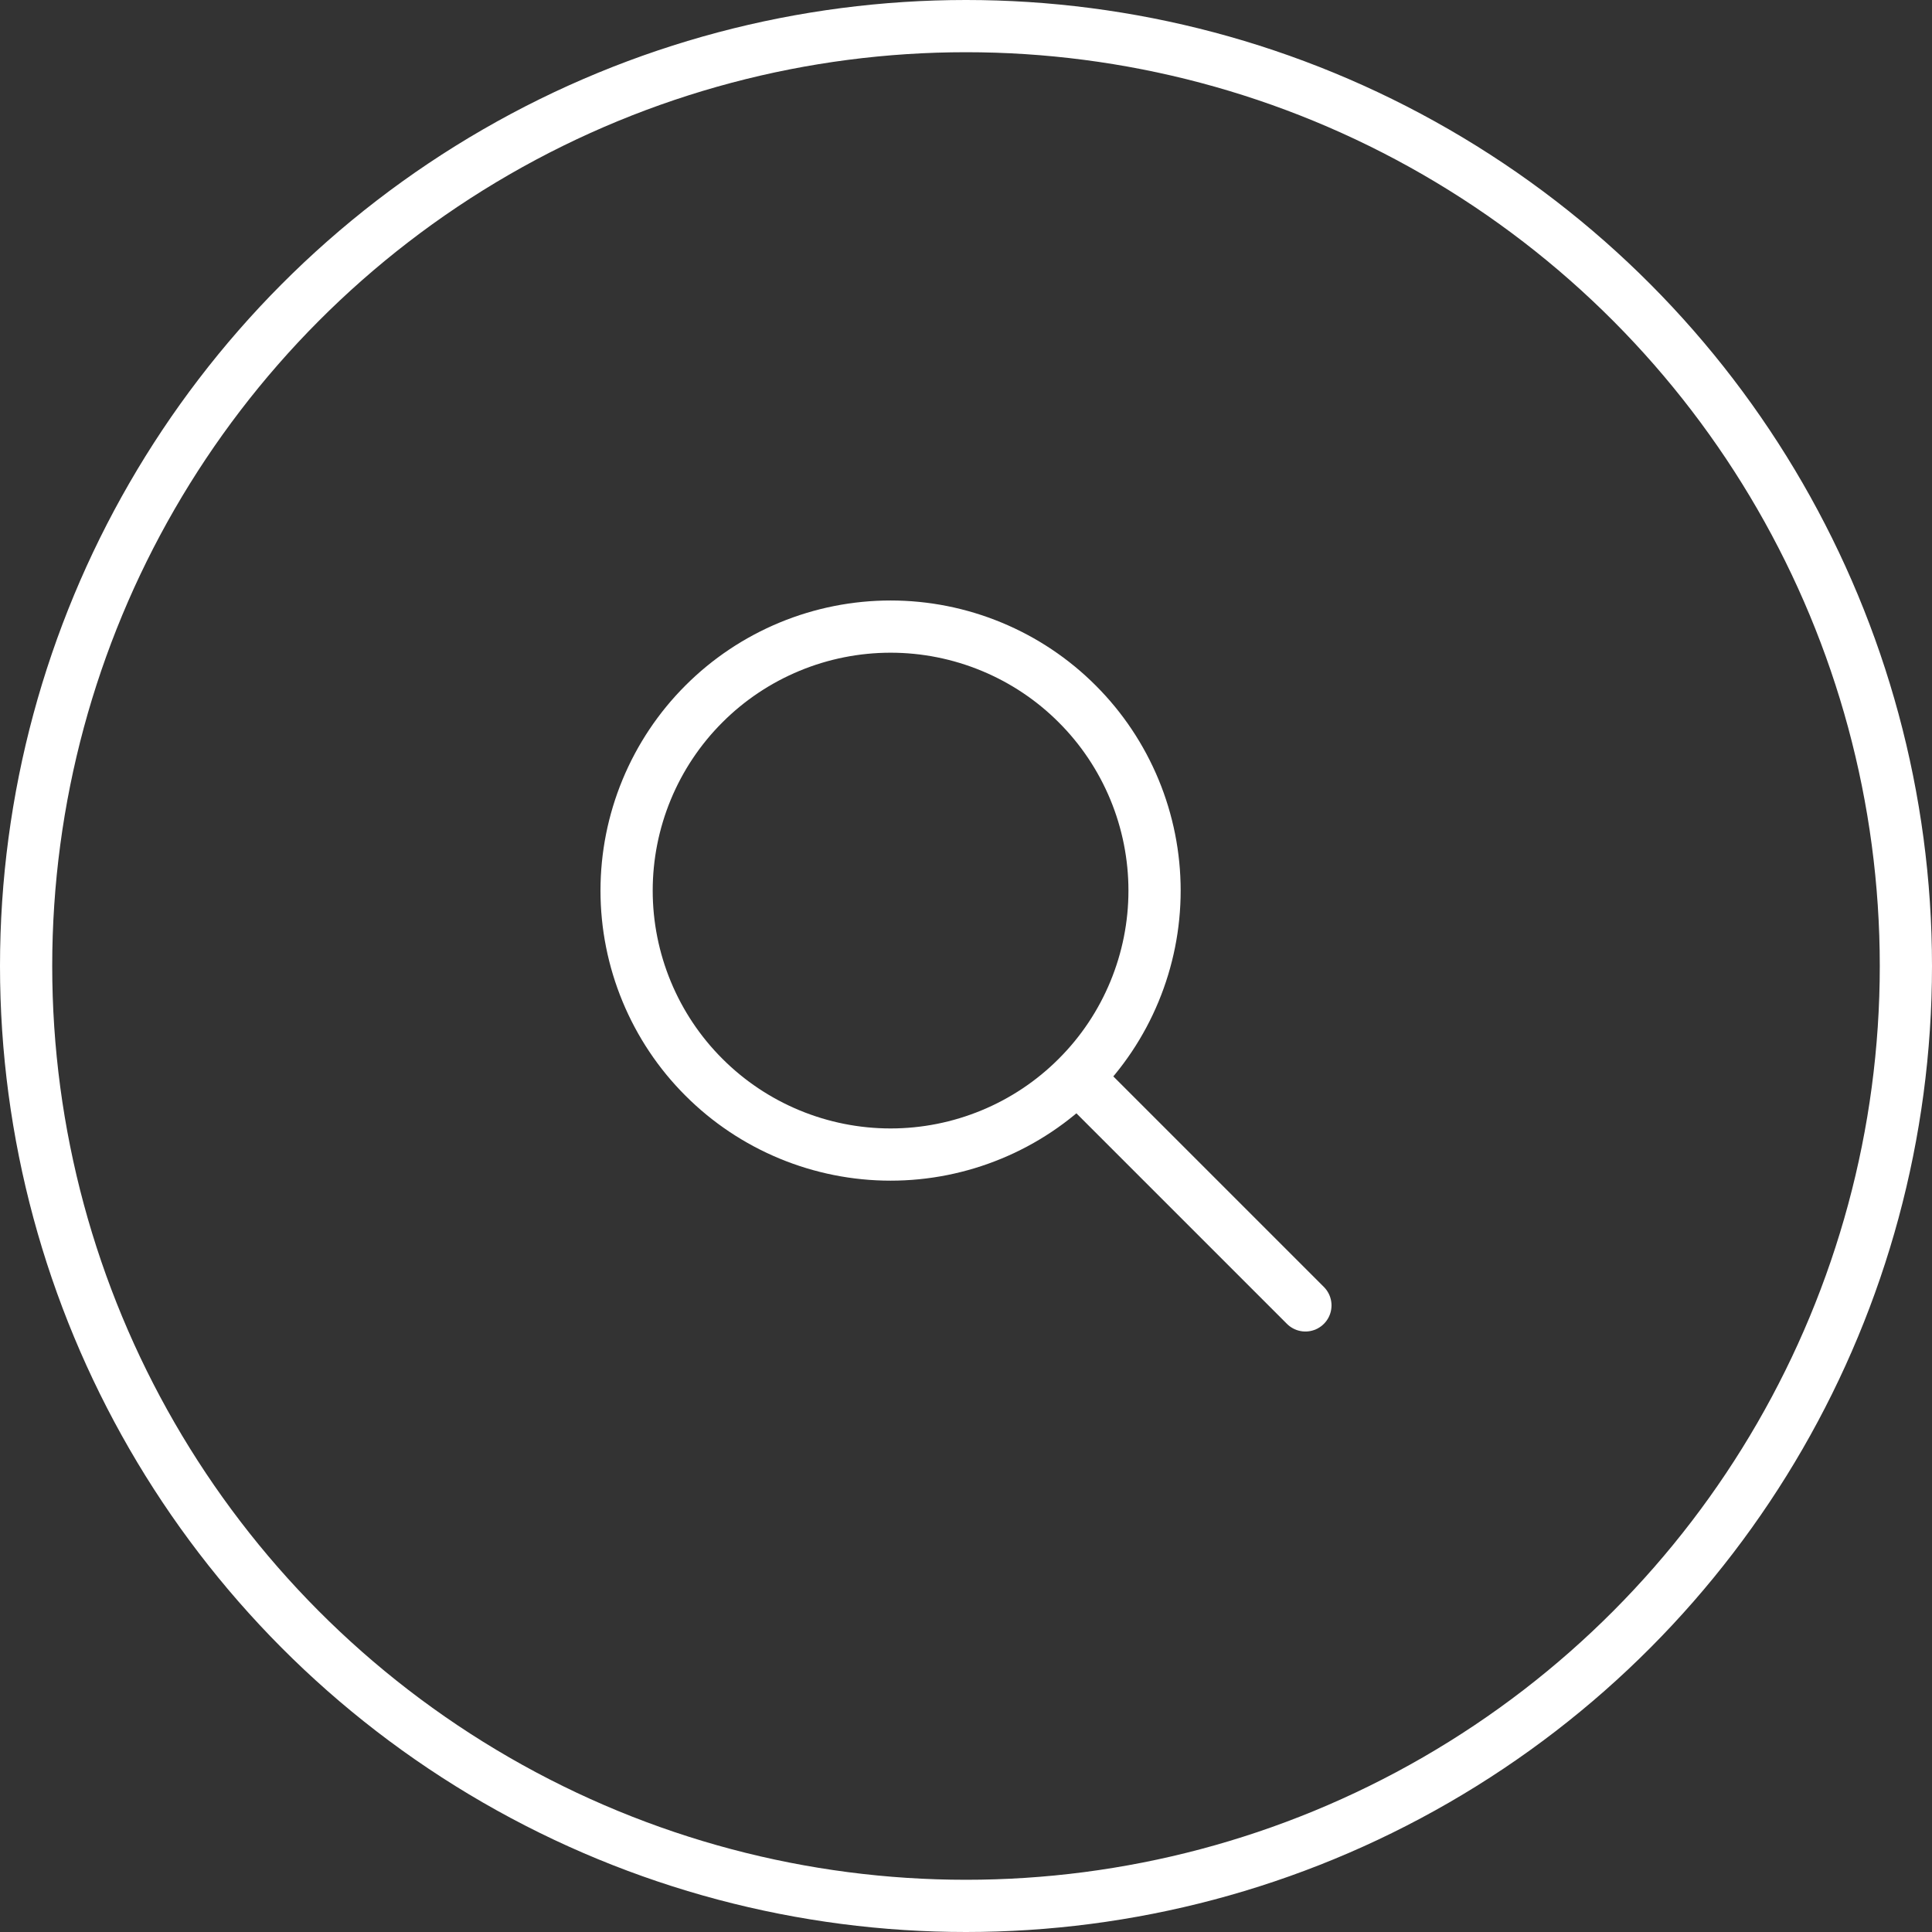
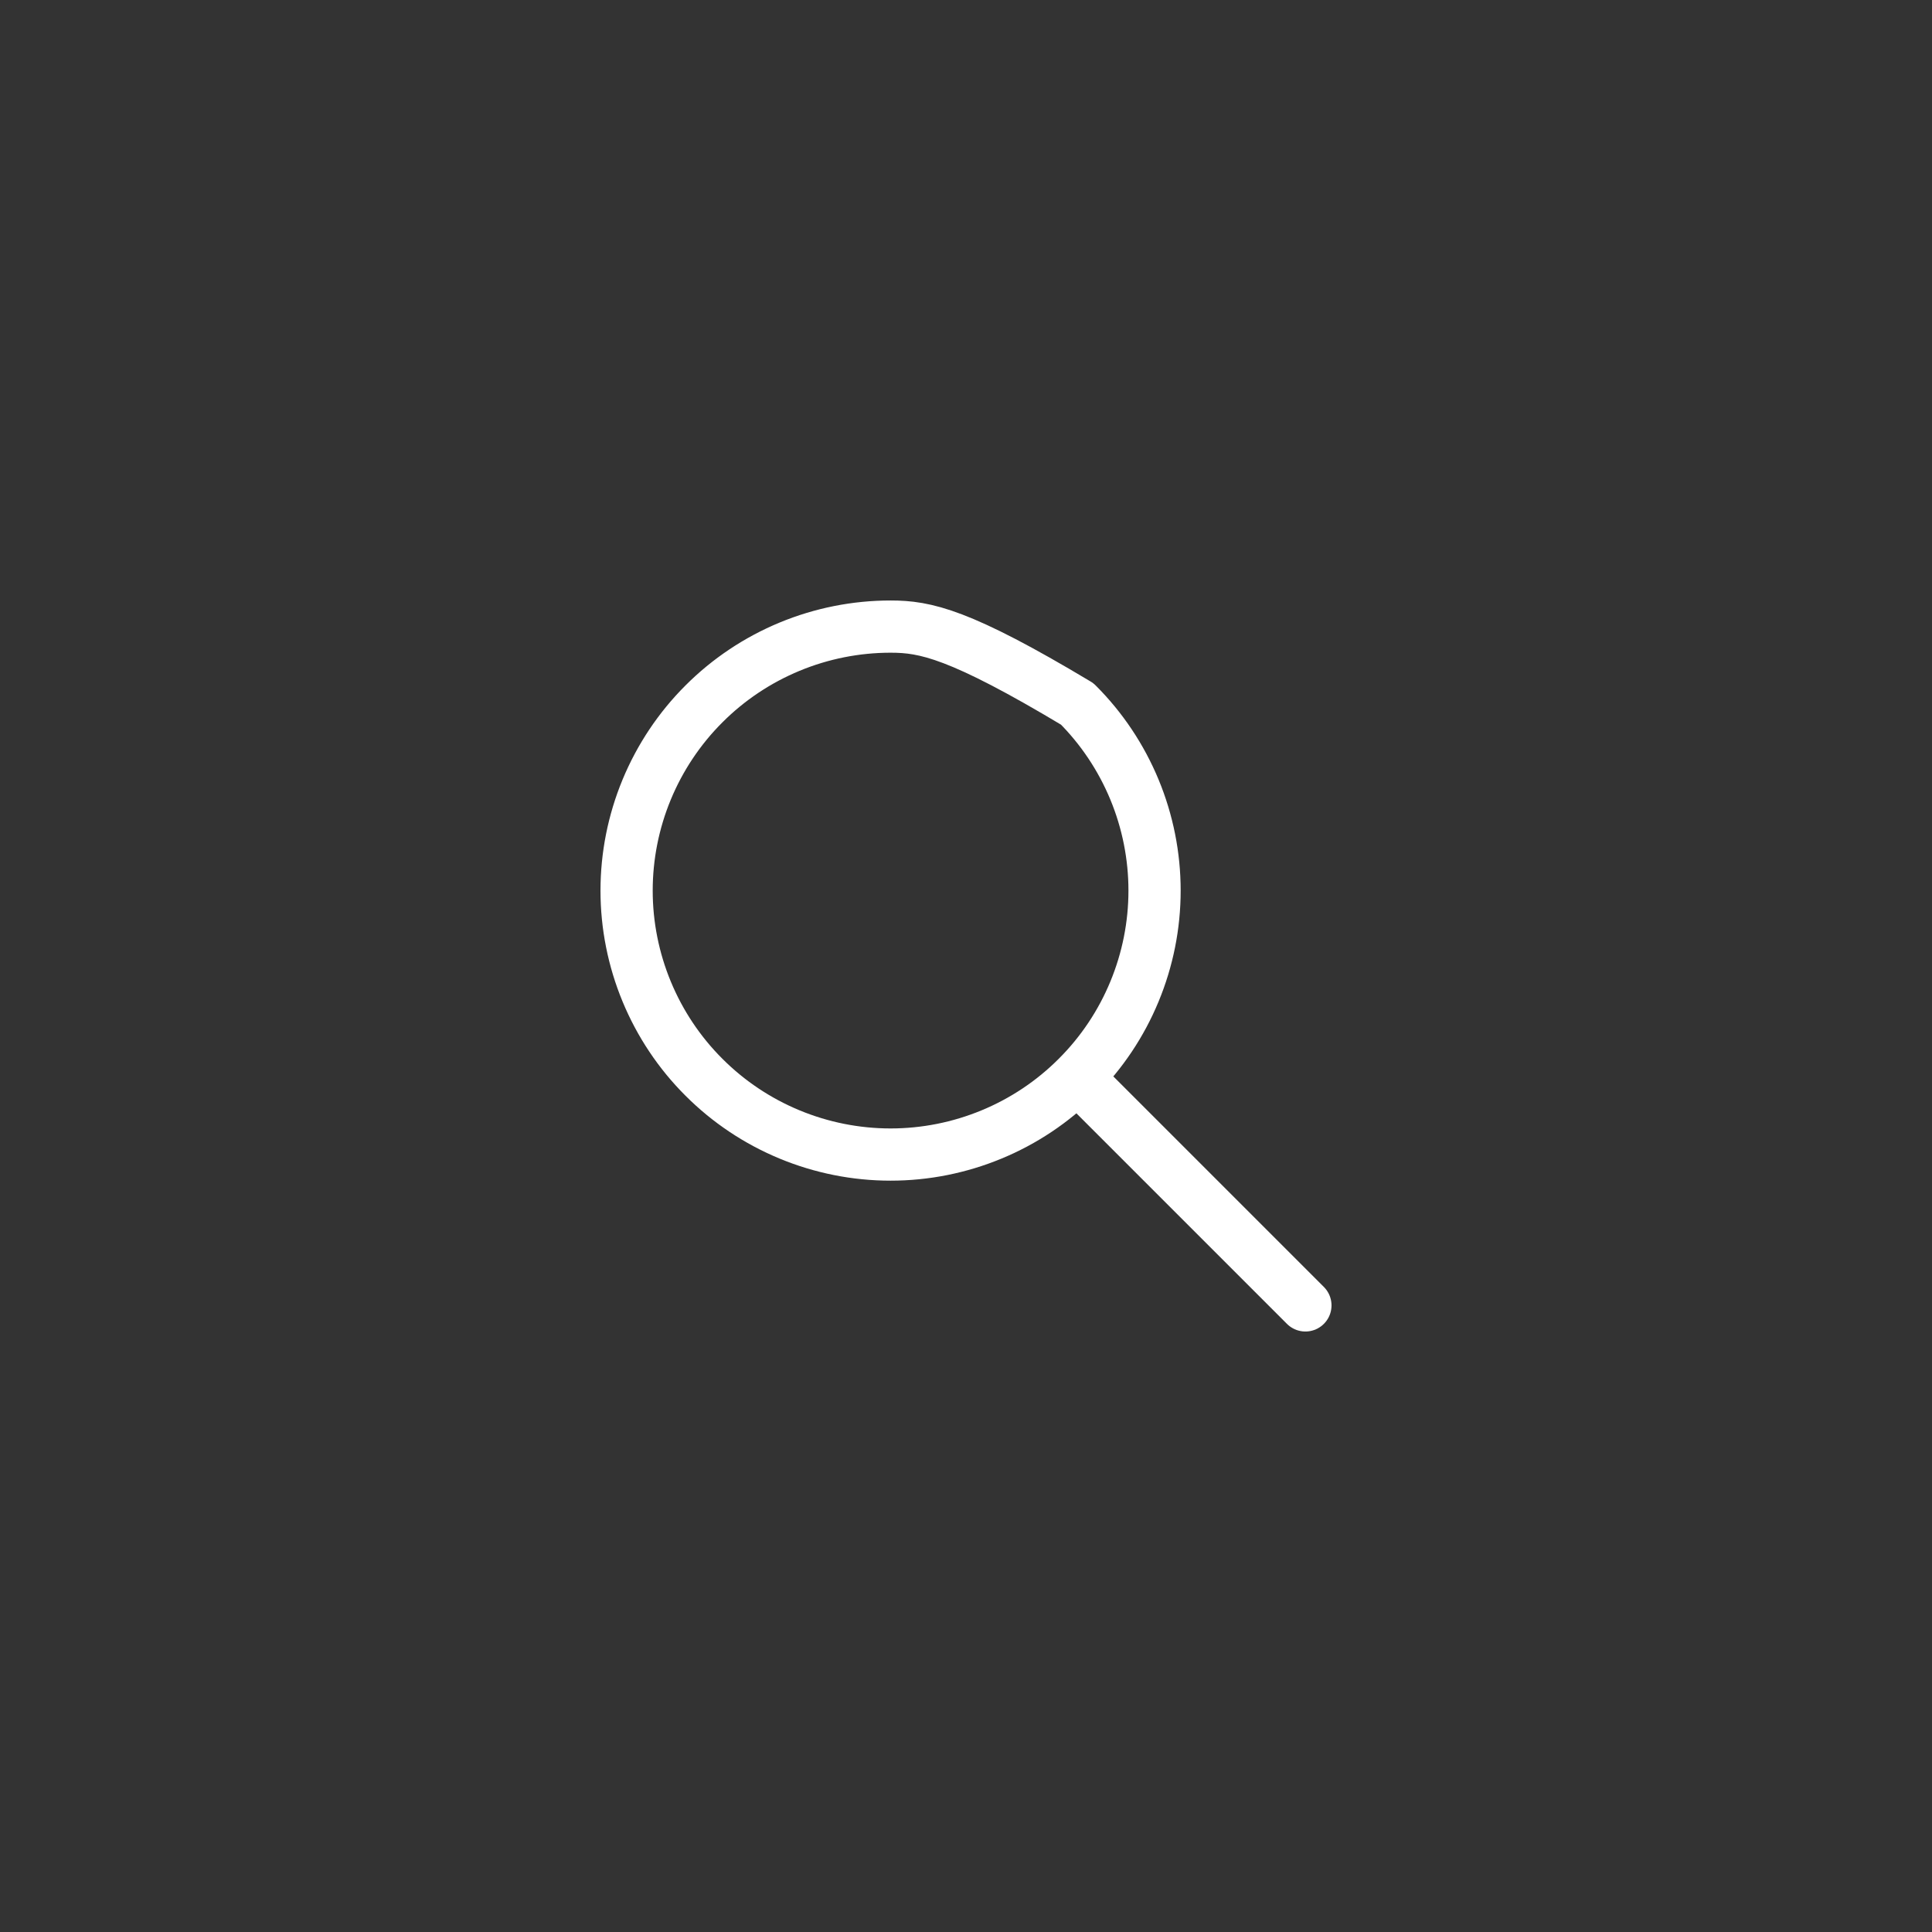
<svg xmlns="http://www.w3.org/2000/svg" width="37" height="37" viewBox="0 0 37 37" fill="none">
  <rect x="0" y="0" width="37" height="37" fill="#333333" stroke="none" />
-   <circle cx="18.5" cy="18.5" r="18" stroke="white" />
-   <path d="M25 25L20.667 20.667M12 17.056C12 17.72 12.131 18.377 12.385 18.99C12.639 19.604 13.011 20.161 13.481 20.63C13.95 21.1 14.508 21.472 15.121 21.726C15.734 21.98 16.392 22.111 17.056 22.111C17.72 22.111 18.377 21.98 18.99 21.726C19.604 21.472 20.161 21.1 20.63 20.63C21.1 20.161 21.472 19.604 21.726 18.99C21.98 18.377 22.111 17.72 22.111 17.056C22.111 16.392 21.98 15.734 21.726 15.121C21.472 14.508 21.1 13.95 20.63 13.481C20.161 13.011 19.604 12.639 18.99 12.385C18.377 12.131 17.72 12 17.056 12C16.392 12 15.734 12.131 15.121 12.385C14.508 12.639 13.95 13.011 13.481 13.481C13.011 13.95 12.639 14.508 12.385 15.121C12.131 15.734 12 16.392 12 17.056Z" stroke="white" stroke-linecap="round" stroke-linejoin="round" />
+   <path d="M25 25L20.667 20.667M12 17.056C12 17.72 12.131 18.377 12.385 18.99C12.639 19.604 13.011 20.161 13.481 20.63C13.95 21.1 14.508 21.472 15.121 21.726C15.734 21.98 16.392 22.111 17.056 22.111C17.72 22.111 18.377 21.98 18.99 21.726C19.604 21.472 20.161 21.1 20.63 20.63C21.1 20.161 21.472 19.604 21.726 18.99C21.98 18.377 22.111 17.72 22.111 17.056C22.111 16.392 21.98 15.734 21.726 15.121C21.472 14.508 21.1 13.95 20.63 13.481C18.377 12.131 17.72 12 17.056 12C16.392 12 15.734 12.131 15.121 12.385C14.508 12.639 13.95 13.011 13.481 13.481C13.011 13.95 12.639 14.508 12.385 15.121C12.131 15.734 12 16.392 12 17.056Z" stroke="white" stroke-linecap="round" stroke-linejoin="round" />
</svg>